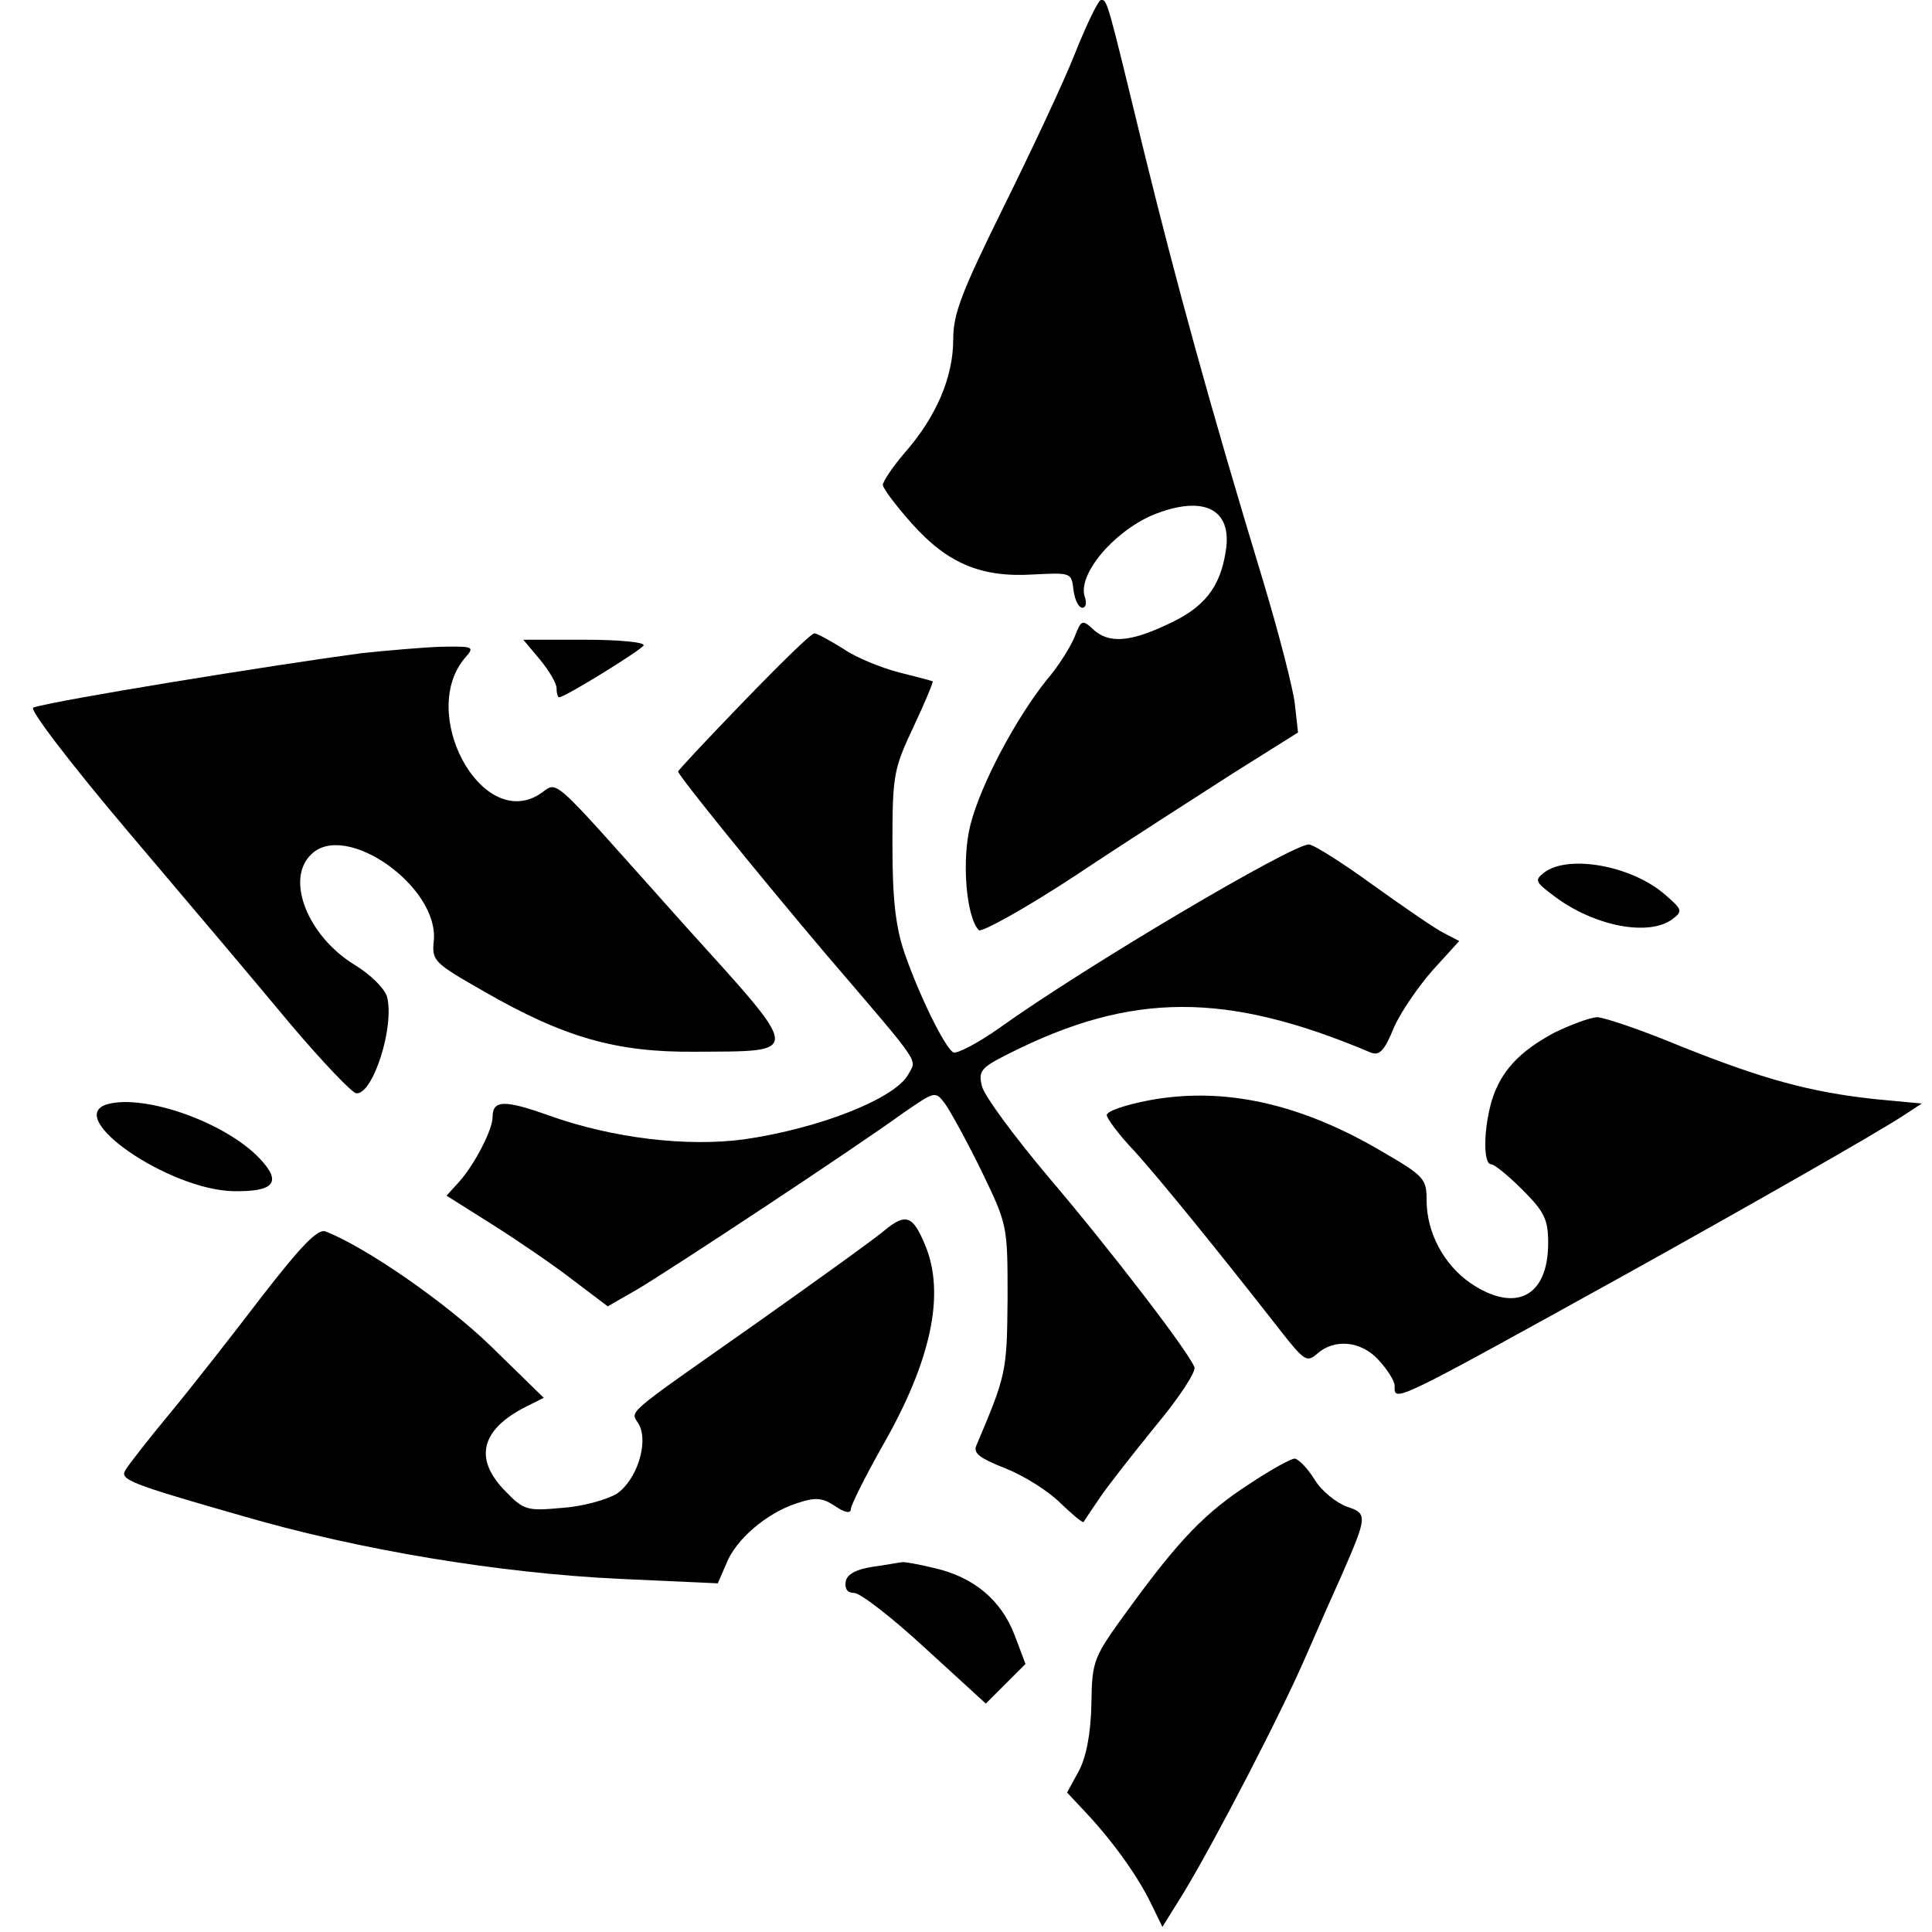
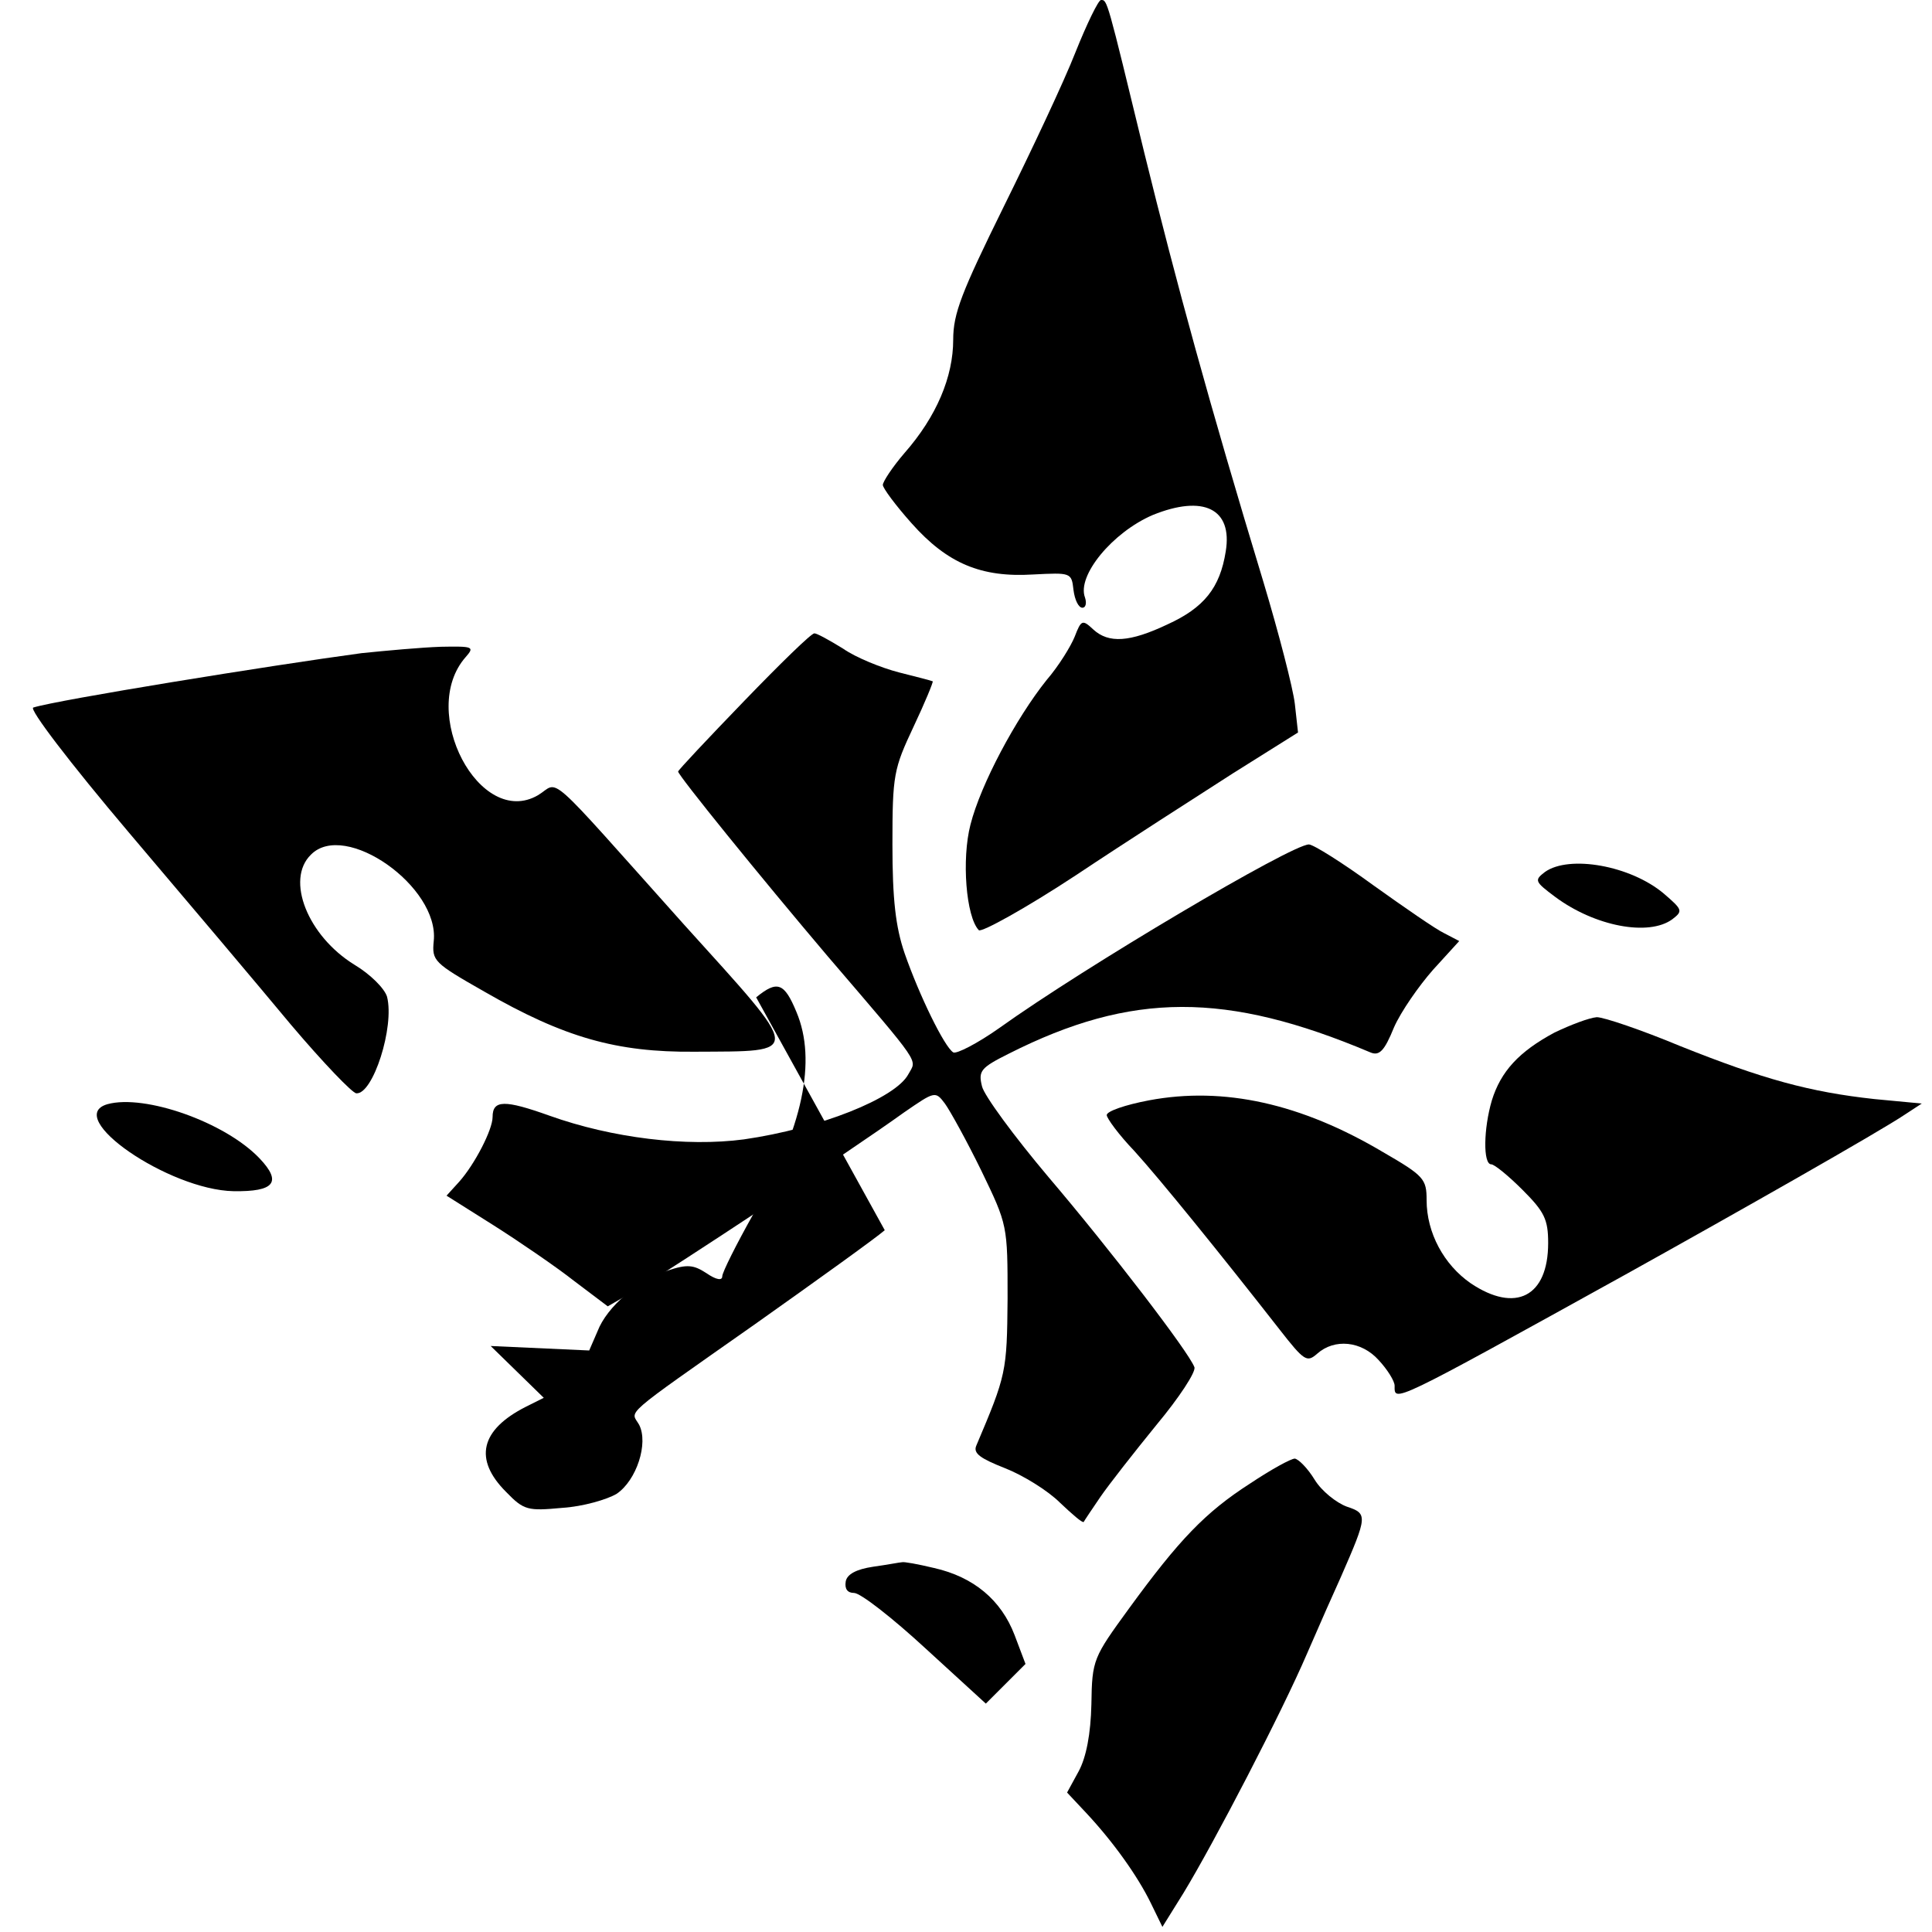
<svg xmlns="http://www.w3.org/2000/svg" version="1.0" width="302pt" height="302pt" viewBox="0 0 302 302" preserveAspectRatio="xMidYMid meet">
  <g transform="translate(0,302) scale(0.1,-0.1)" fill="#000000" stroke="none">
    <path d="M1681 2938 c-18 -46 -69 -154 -112 -241 -66 -134 -79 -167 -79 -208 0 -58 -26 -120 -76 -177 -19 -22 -34 -45 -34 -50 0 -5 20 -32 45 -60 56 -63 109 -85 190 -80 59 3 60 3 63 -24 2 -16 8 -28 14 -28 5 0 7 7 4 16 -13 34 43 102 106 129 79 32 125 10 114 -57 -9 -57 -34 -88 -91 -114 -59 -28 -92 -30 -116 -8 -17 16 -19 15 -29 -11 -6 -15 -25 -46 -44 -68 -48 -60 -103 -163 -119 -226 -14 -54 -7 -144 13 -165 4 -4 73 34 152 86 78 52 189 123 245 159 l102 64 -5 45 c-3 25 -25 110 -49 190 -85 280 -136 467 -186 670 -59 243 -58 240 -68 240 -4 0 -22 -37 -40 -82z" />
    <path d="M1163 1924 c-57 -59 -103 -108 -103 -110 0 -6 128 -164 234 -289 149 -174 139 -160 126 -184 -20 -38 -139 -85 -257 -102 -90 -12 -206 2 -304 37 -70 25 -89 25 -89 -2 0 -20 -28 -74 -52 -101 l-20 -22 73 -46 c41 -26 98 -65 126 -87 l53 -40 47 27 c49 29 330 214 416 276 48 33 49 34 64 14 8 -11 34 -58 57 -105 41 -85 41 -85 41 -200 -1 -115 -2 -119 -49 -230 -5 -12 7 -20 45 -35 28 -11 67 -35 86 -54 19 -18 35 -32 37 -30 1 2 13 20 26 39 13 19 53 70 88 113 35 42 62 83 59 90 -9 24 -131 183 -228 297 -54 64 -101 128 -104 142 -6 24 -2 29 42 51 192 97 340 97 565 2 14 -6 22 2 37 39 11 25 39 65 61 90 l41 45 -23 12 c-13 6 -62 40 -111 75 -48 35 -94 64 -101 64 -27 0 -350 -191 -484 -287 -34 -24 -67 -41 -72 -38 -14 9 -53 89 -76 155 -14 41 -19 84 -19 170 0 109 2 118 33 184 18 38 31 70 30 71 -2 1 -25 7 -53 14 -27 7 -67 23 -87 37 -21 13 -41 24 -45 24 -5 0 -54 -48 -110 -106z" />
-     <path d="M844 1989 c14 -17 26 -37 26 -45 0 -8 2 -14 4 -14 9 0 127 73 132 81 3 5 -38 9 -91 9 l-97 0 26 -31z" />
    <path d="M565 1999 c-141 -19 -475 -73 -513 -85 -7 -2 56 -85 150 -196 90 -106 204 -241 253 -300 50 -59 96 -107 102 -107 26 -2 60 104 48 151 -4 13 -26 35 -51 50 -73 45 -108 133 -68 172 53 54 201 -50 192 -135 -3 -31 0 -34 79 -79 125 -72 207 -95 328 -94 171 1 171 -8 -16 199 -222 248 -193 223 -228 202 -91 -53 -188 131 -113 216 14 16 12 17 -39 16 -30 -1 -85 -6 -124 -10z" />
    <path d="M2415 1657 c-17 -13 -16 -15 16 -39 62 -46 146 -62 183 -35 17 13 16 15 -13 40 -52 44 -148 61 -186 34z" />
    <path d="M2430 1406 c-56 -30 -84 -61 -98 -106 -13 -44 -14 -100 -1 -100 5 0 27 -18 49 -40 34 -34 40 -46 40 -83 0 -84 -51 -110 -121 -63 -42 29 -69 79 -69 130 0 33 -4 38 -68 75 -128 76 -249 103 -366 81 -37 -7 -66 -17 -66 -23 0 -5 19 -31 43 -56 40 -44 134 -160 227 -279 39 -50 43 -52 59 -38 27 24 69 20 96 -10 14 -15 25 -33 25 -40 0 -26 -9 -31 365 176 169 94 393 221 433 248 l26 17 -74 7 c-101 11 -174 31 -304 83 -60 25 -119 45 -130 45 -12 -1 -41 -12 -66 -24z" />
    <path d="M168 1294 c-70 -20 96 -134 197 -136 64 -1 76 14 41 51 -54 57 -180 101 -238 85z" />
-     <path d="M1383 1097 c-15 -13 -107 -79 -203 -147 -212 -149 -194 -134 -181 -157 15 -29 -4 -87 -35 -108 -15 -9 -53 -20 -85 -22 -54 -5 -60 -4 -88 25 -51 51 -40 97 31 133 l28 14 -83 81 c-70 68 -196 155 -258 179 -12 5 -38 -22 -100 -102 -45 -59 -110 -142 -144 -183 -34 -41 -65 -81 -69 -88 -9 -15 6 -21 184 -72 182 -53 400 -89 588 -98 l154 -7 13 30 c15 39 64 80 110 95 30 10 40 9 60 -4 16 -11 25 -12 25 -5 0 6 22 50 49 98 77 134 99 239 67 315 -19 46 -30 50 -63 23z" />
+     <path d="M1383 1097 c-15 -13 -107 -79 -203 -147 -212 -149 -194 -134 -181 -157 15 -29 -4 -87 -35 -108 -15 -9 -53 -20 -85 -22 -54 -5 -60 -4 -88 25 -51 51 -40 97 31 133 l28 14 -83 81 l154 -7 13 30 c15 39 64 80 110 95 30 10 40 9 60 -4 16 -11 25 -12 25 -5 0 6 22 50 49 98 77 134 99 239 67 315 -19 46 -30 50 -63 23z" />
    <path d="M1954 701 c-70 -45 -111 -88 -189 -195 -56 -77 -58 -80 -59 -150 -1 -46 -8 -83 -20 -105 l-18 -33 30 -32 c42 -45 80 -98 101 -141 l18 -37 33 53 c48 79 154 283 193 374 19 44 43 98 53 120 42 96 42 99 9 110 -16 6 -39 24 -50 42 -11 18 -25 32 -31 33 -6 0 -37 -17 -70 -39z" />
    <path d="M1365 571 c-27 -4 -41 -12 -43 -23 -2 -12 3 -18 13 -18 10 0 60 -39 112 -87 l94 -86 31 31 31 31 -17 45 c-21 55 -64 91 -126 105 -25 6 -47 10 -50 9 -3 0 -23 -4 -45 -7z" />
  </g>
</svg>